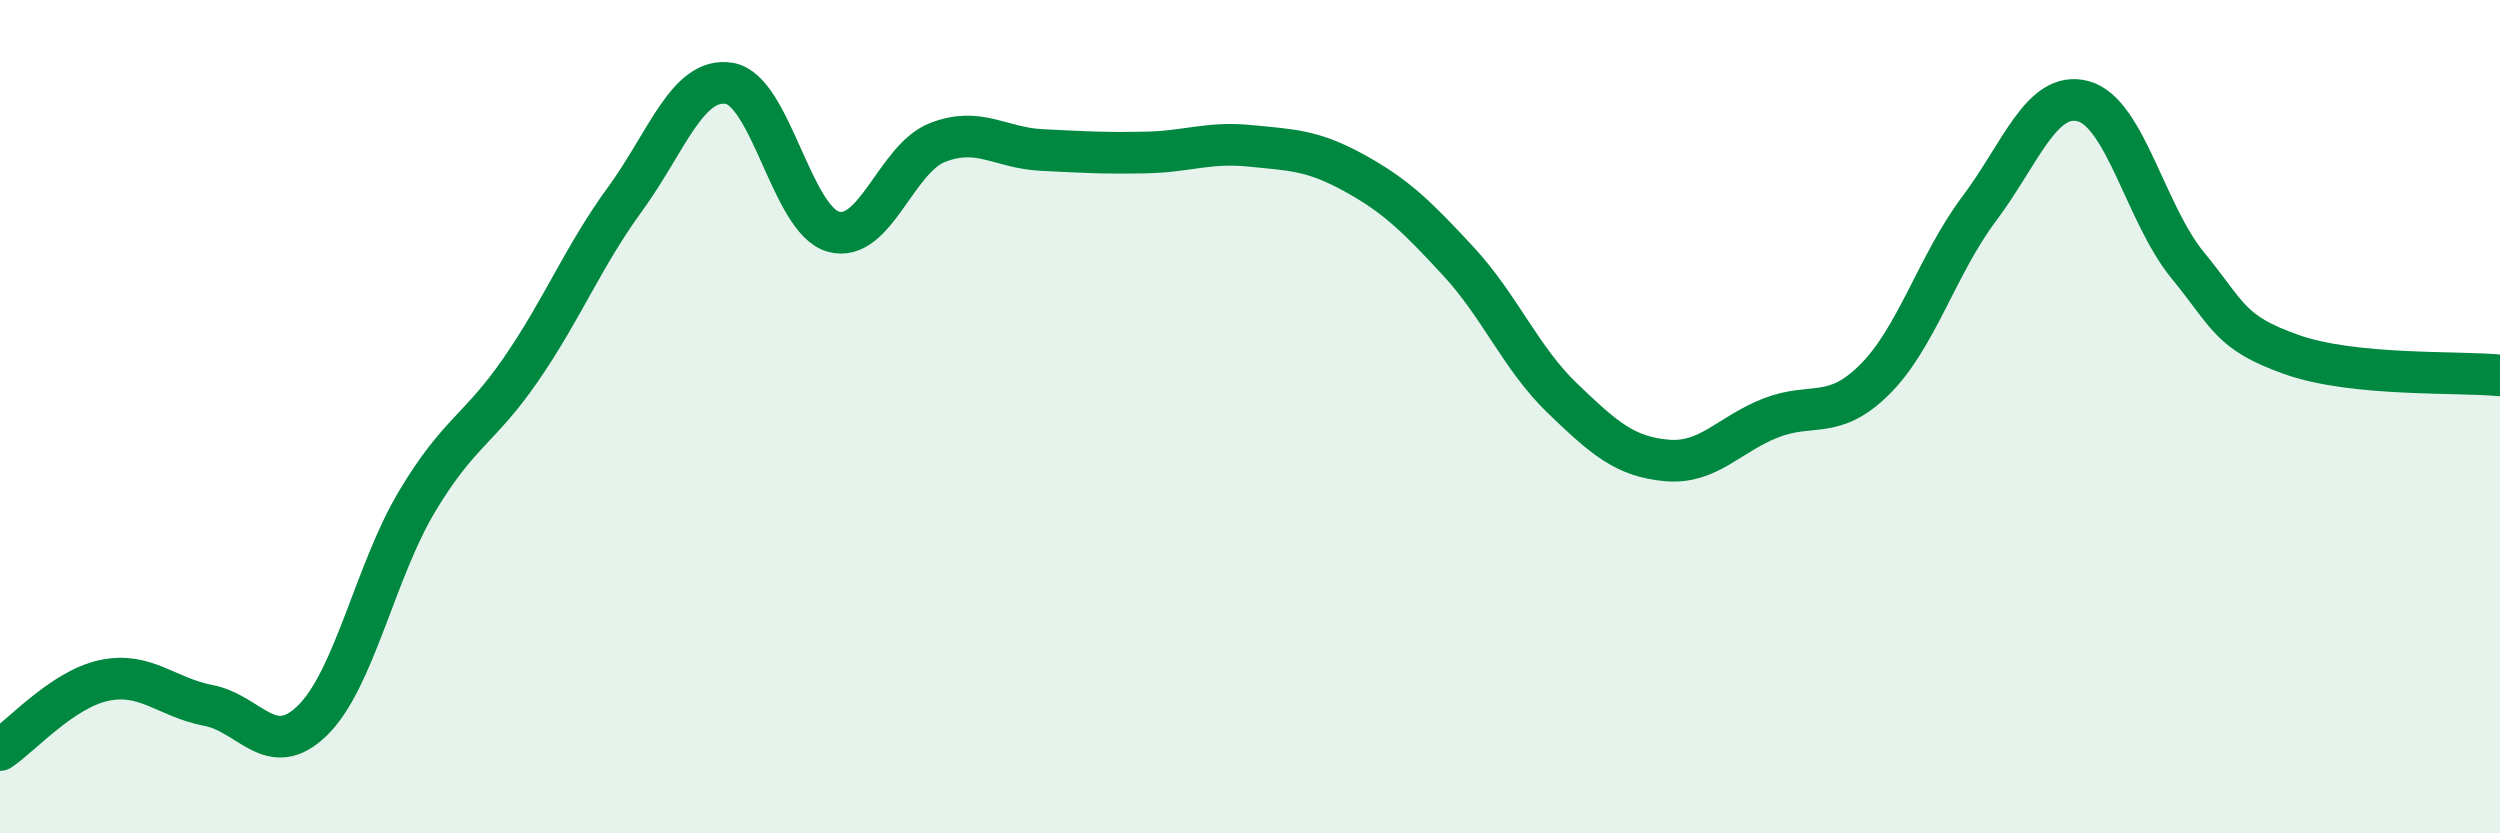
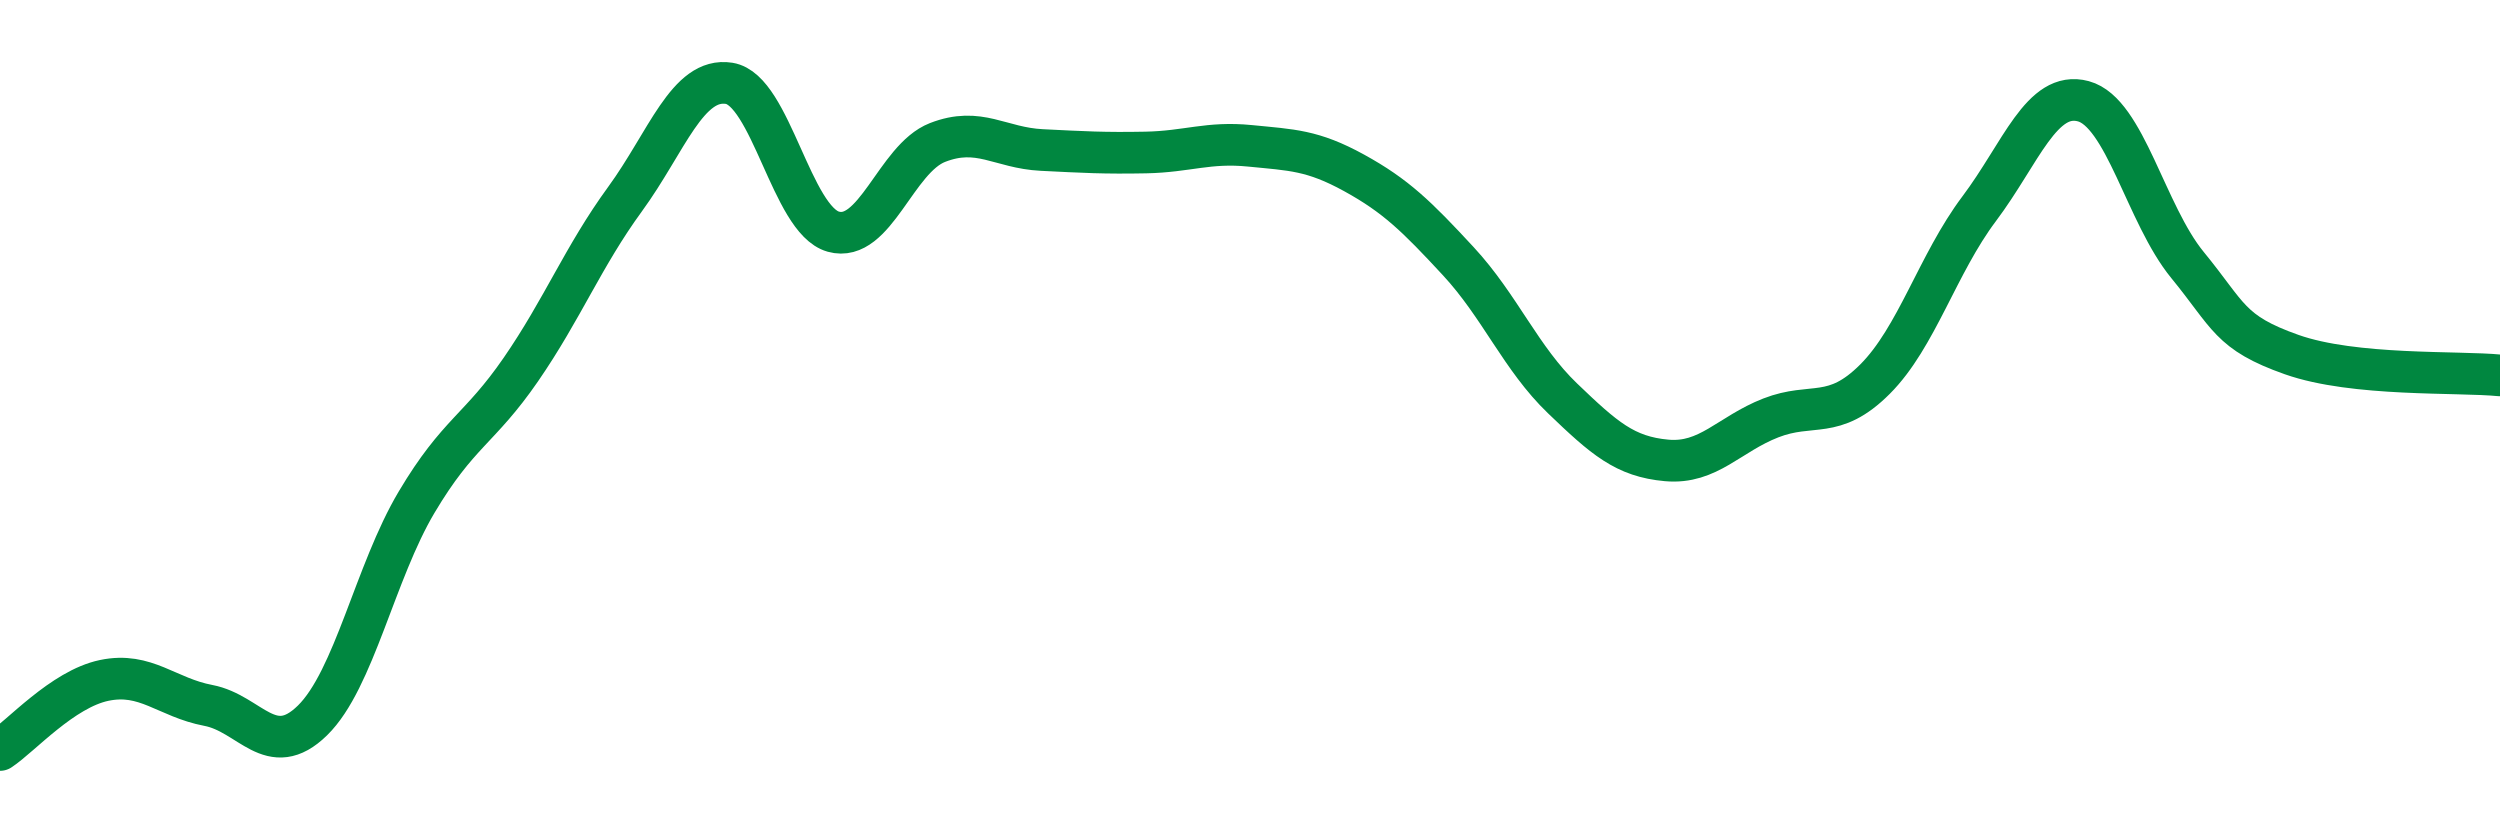
<svg xmlns="http://www.w3.org/2000/svg" width="60" height="20" viewBox="0 0 60 20">
-   <path d="M 0,18 C 0.5,17.67 1.5,16.54 2.5,16.33 C 3.5,16.12 4,16.74 5,16.93 C 6,17.12 6.5,18.27 7.5,17.29 C 8.5,16.31 9,13.73 10,12.05 C 11,10.37 11.5,10.32 12.5,8.87 C 13.5,7.42 14,6.15 15,4.78 C 16,3.41 16.5,1.84 17.5,2 C 18.5,2.16 19,5.28 20,5.56 C 21,5.84 21.5,3.81 22.5,3.42 C 23.5,3.03 24,3.55 25,3.6 C 26,3.65 26.5,3.68 27.5,3.66 C 28.5,3.64 29,3.4 30,3.5 C 31,3.6 31.5,3.6 32.5,4.15 C 33.5,4.7 34,5.19 35,6.27 C 36,7.35 36.5,8.6 37.5,9.56 C 38.5,10.52 39,10.96 40,11.05 C 41,11.14 41.5,10.42 42.5,10.03 C 43.5,9.64 44,10.1 45,9.1 C 46,8.1 46.5,6.34 47.5,5.01 C 48.5,3.68 49,2.16 50,2.43 C 51,2.7 51.5,5.14 52.5,6.36 C 53.5,7.58 53.5,7.98 55,8.51 C 56.5,9.04 59,8.91 60,9.01L60 20L0 20Z" fill="#008740" opacity="0.1" stroke-linecap="round" stroke-linejoin="round" />
  <path d="M 0,18 C 0.5,17.67 1.5,16.54 2.5,16.33 C 3.5,16.12 4,16.74 5,16.93 C 6,17.12 6.5,18.27 7.5,17.29 C 8.5,16.31 9,13.73 10,12.05 C 11,10.37 11.5,10.32 12.5,8.87 C 13.5,7.42 14,6.15 15,4.78 C 16,3.41 16.5,1.84 17.5,2 C 18.5,2.16 19,5.28 20,5.56 C 21,5.84 21.5,3.81 22.5,3.42 C 23.5,3.03 24,3.55 25,3.6 C 26,3.65 26.5,3.68 27.5,3.66 C 28.5,3.64 29,3.4 30,3.5 C 31,3.6 31.5,3.6 32.5,4.15 C 33.5,4.7 34,5.19 35,6.27 C 36,7.35 36.5,8.6 37.5,9.56 C 38.5,10.52 39,10.96 40,11.05 C 41,11.14 41.5,10.42 42.5,10.03 C 43.5,9.64 44,10.1 45,9.1 C 46,8.1 46.5,6.34 47.5,5.01 C 48.5,3.68 49,2.16 50,2.43 C 51,2.7 51.5,5.14 52.5,6.36 C 53.5,7.58 53.5,7.98 55,8.51 C 56.5,9.04 59,8.91 60,9.01" stroke="#008740" stroke-width="1" fill="none" stroke-linecap="round" stroke-linejoin="round" />
</svg>